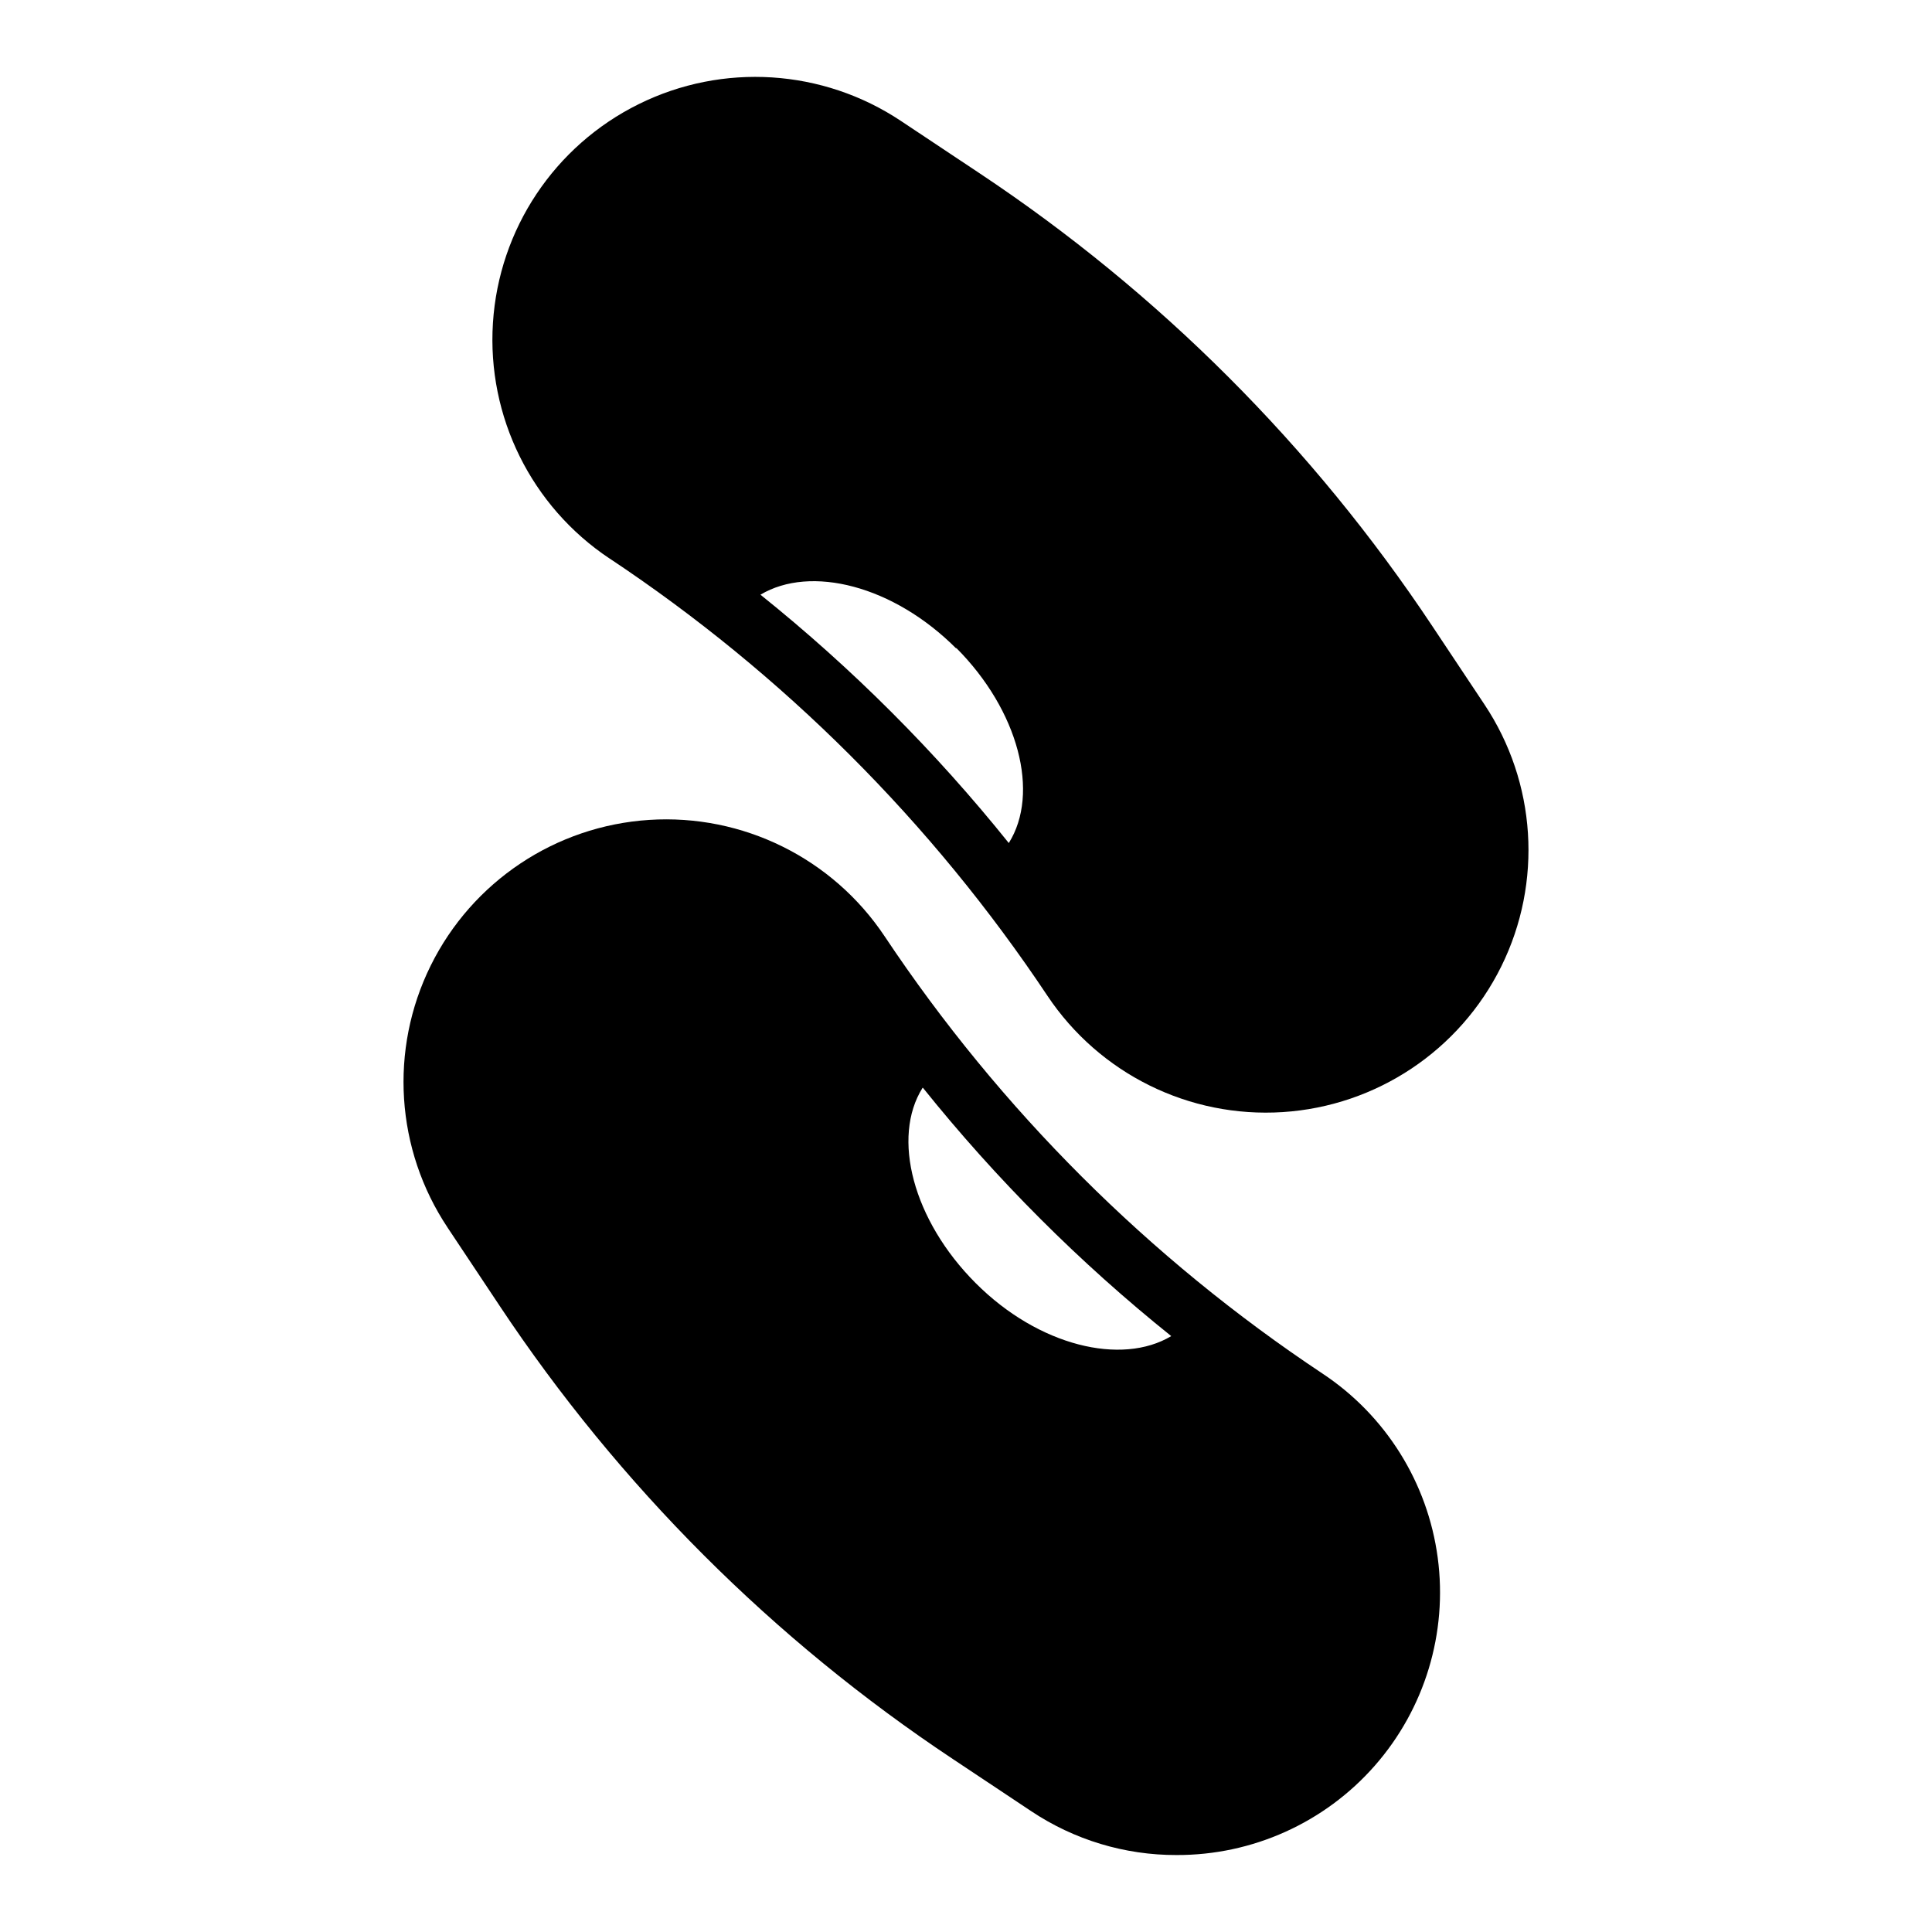
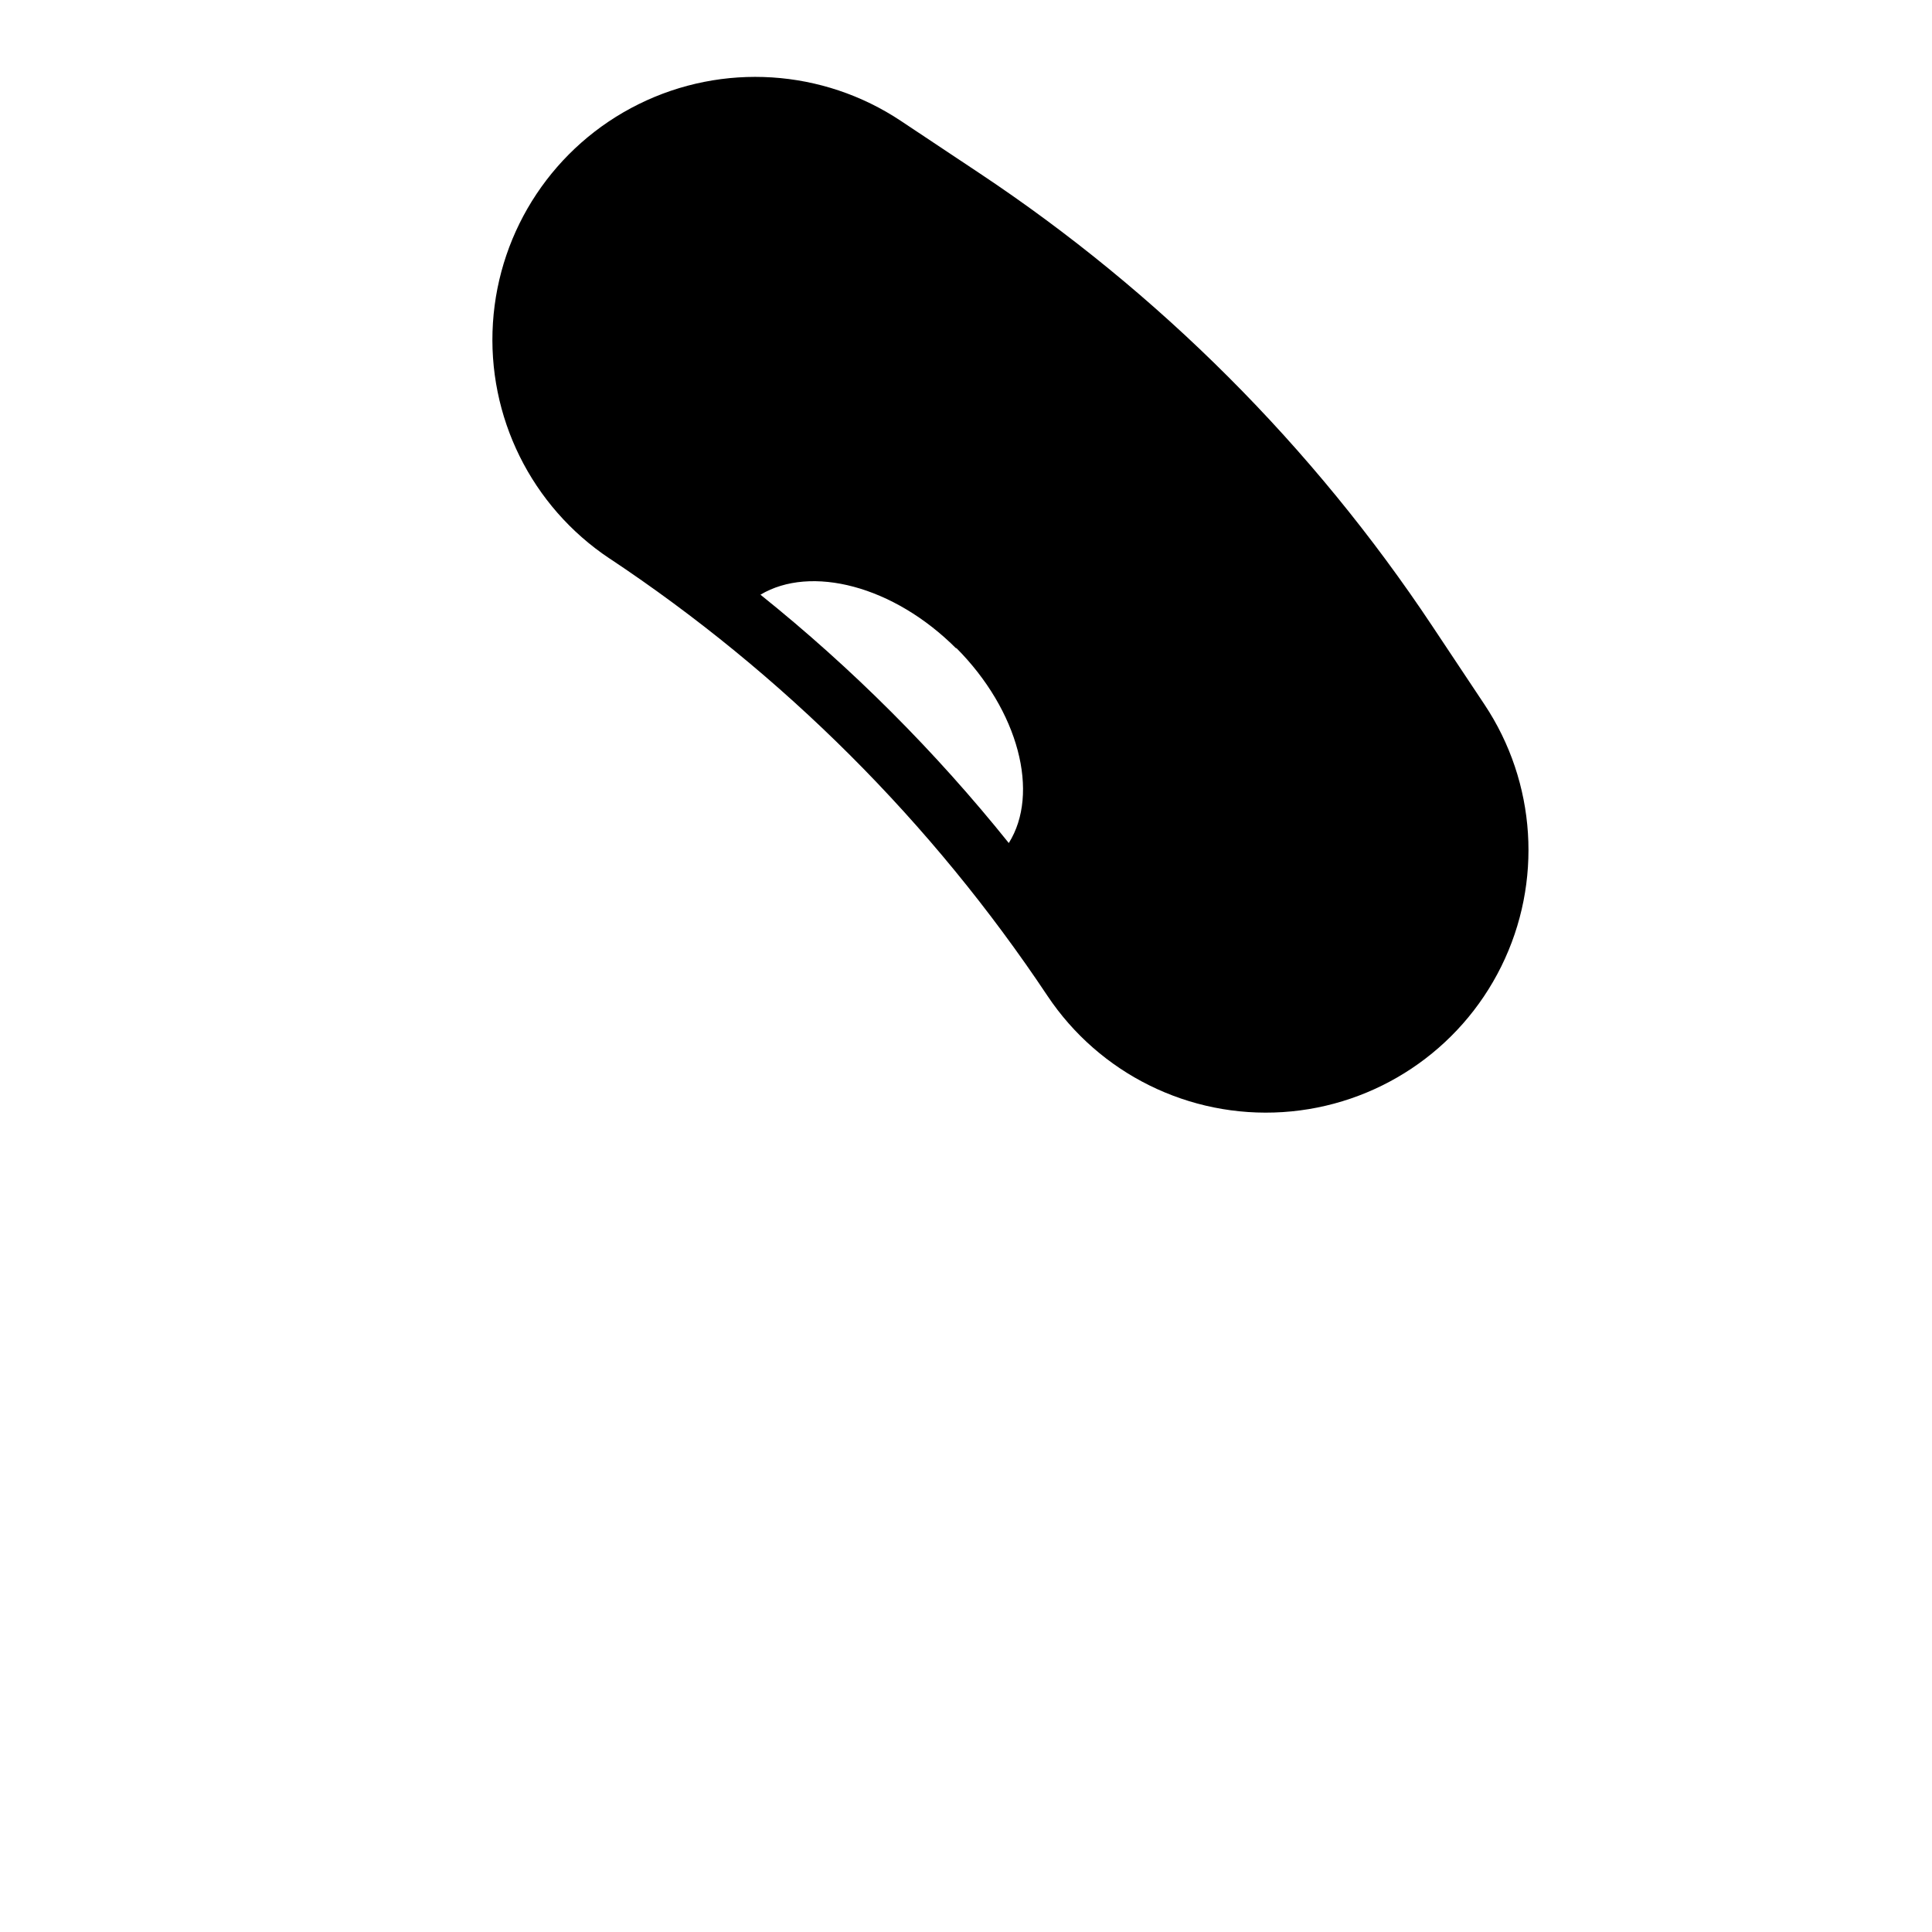
<svg xmlns="http://www.w3.org/2000/svg" fill="#000000" width="800px" height="800px" version="1.1" viewBox="144 144 512 512">
  <g>
-     <path d="m262.63 469.35 13.777 20.703h-0.004c31.656 47.633 72.492 88.473 120.13 120.12l20.703 13.777c11.414 7.633 24.844 11.691 38.574 11.652 20.098 0.062 39.242-8.562 52.508-23.664 13.262-15.102 19.352-35.199 16.695-55.121s-13.797-37.723-30.555-48.82c-45.973-30.555-85.418-69.941-116.03-115.88-13.797-20.684-37.578-32.438-62.391-30.836-24.809 1.605-46.879 16.324-57.898 38.613-11.016 22.289-9.305 48.762 4.492 69.449zm125.95-37.078c19.469 24.273 41.535 46.34 65.809 65.809-13.145 7.871-35.109 2.676-51.797-14.012-16.691-16.688-22.359-38.648-14.094-51.797z" />
    <path d="m305.54 292c45.977 30.551 85.418 69.941 116.03 115.88 13.797 20.684 37.578 32.438 62.391 30.836 24.812-1.605 46.883-16.324 57.898-38.613s9.305-48.762-4.488-69.449l-13.777-20.703c-31.652-47.633-72.492-88.473-120.13-120.12l-20.703-13.777c-20.711-13.793-47.211-15.492-69.516-4.449-22.305 11.039-37.023 33.141-38.613 57.977-1.59 24.836 10.191 48.633 30.906 62.43zm91.789 23.617c16.688 16.688 22.277 38.652 14.012 51.797-19.473-24.273-41.539-46.344-65.812-65.812 13.305-7.949 35.266-2.441 51.957 14.328z" />
  </g>
</svg>